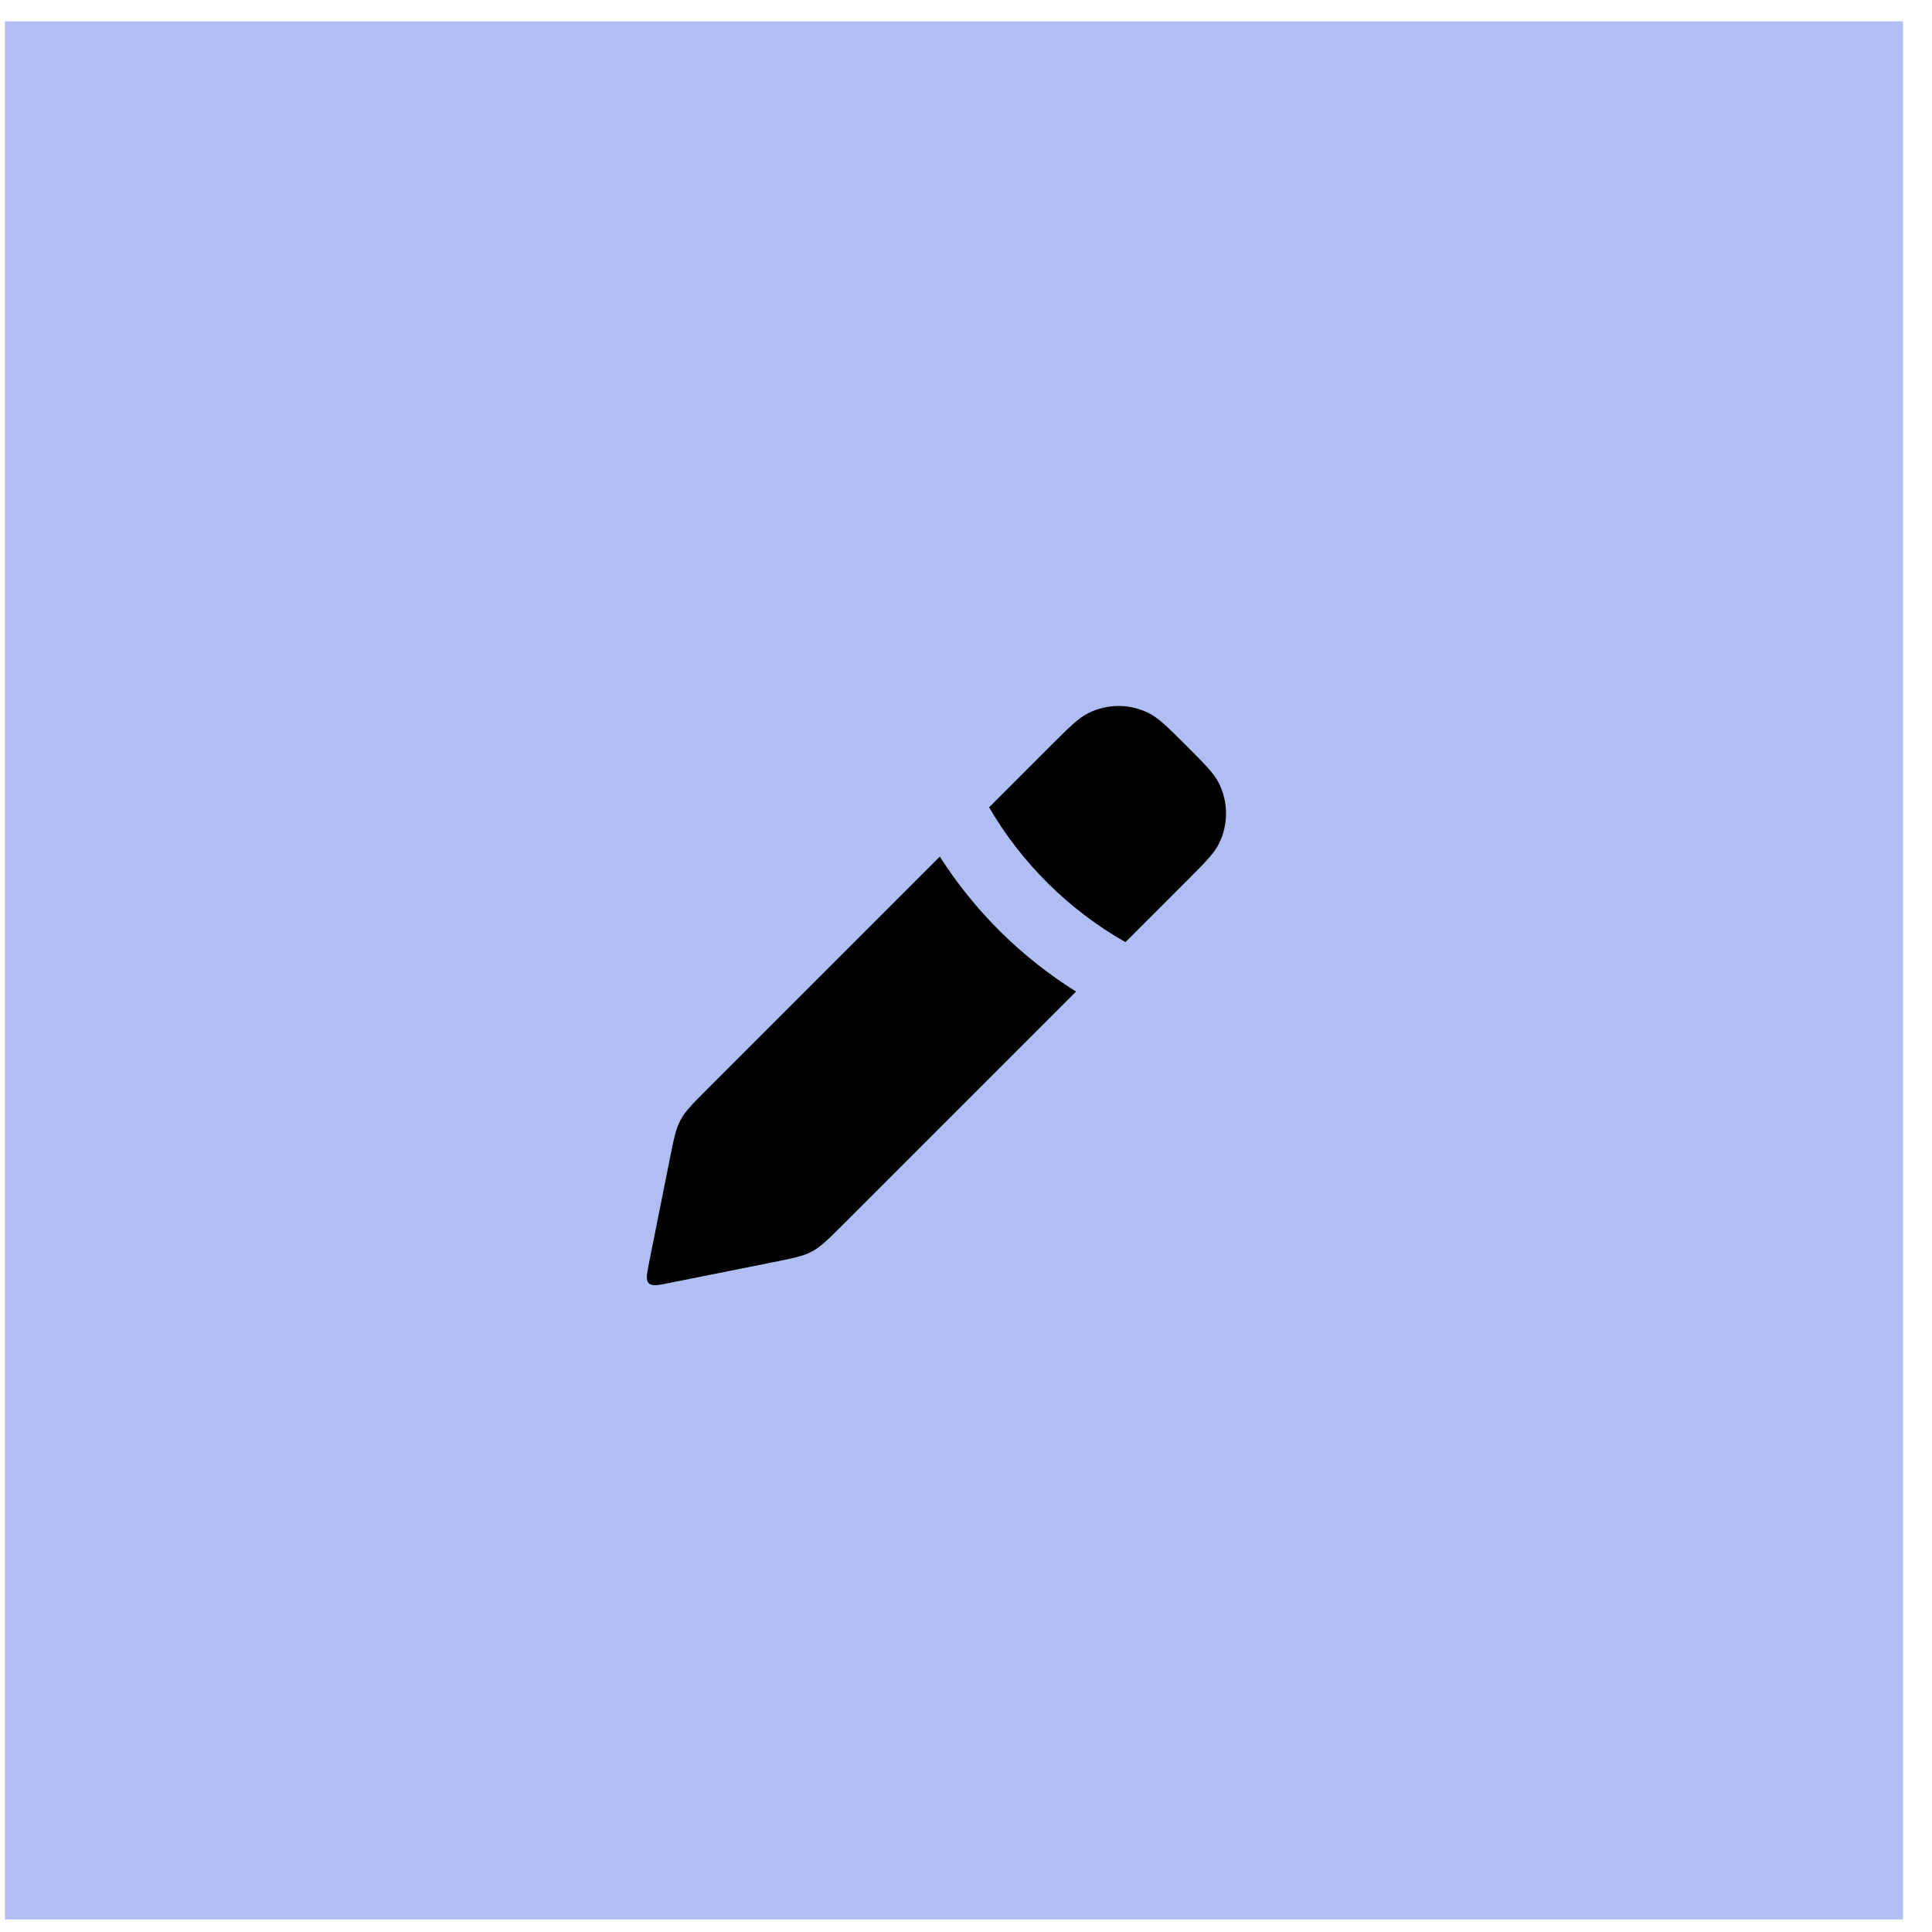
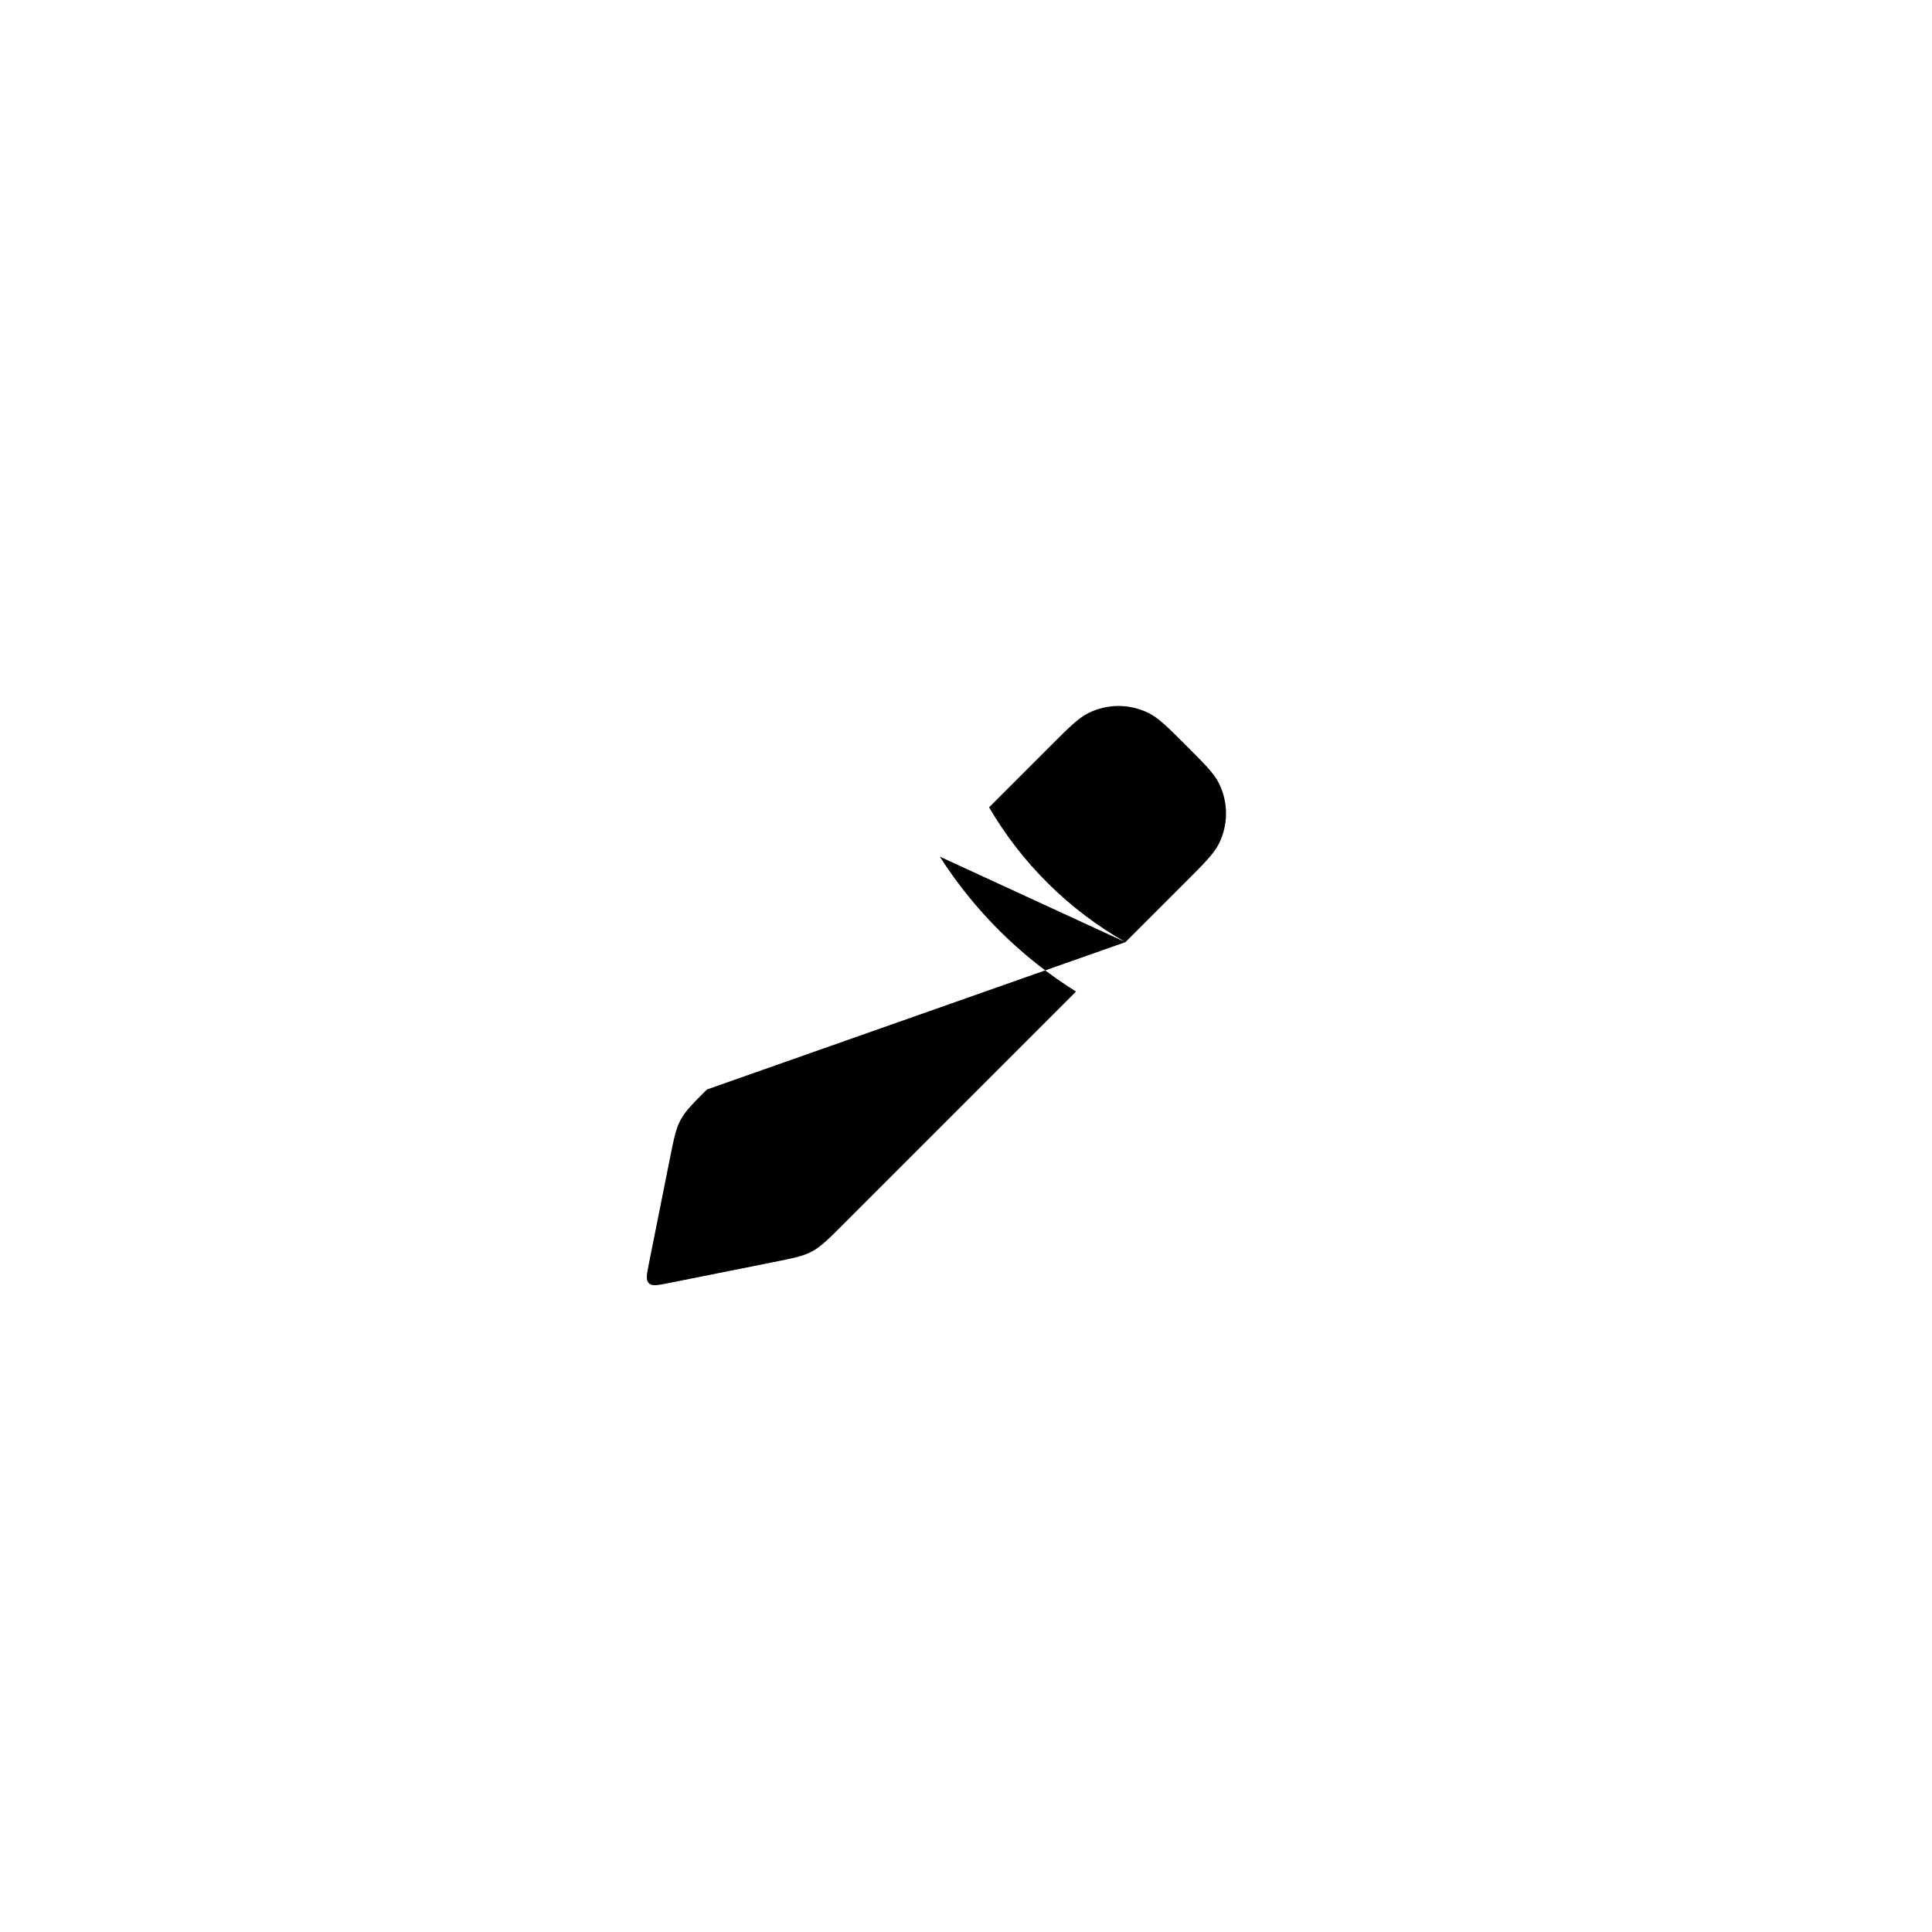
<svg xmlns="http://www.w3.org/2000/svg" width="57" height="57" viewBox="0 0 57 57" fill="none">
-   <rect width="56" height="56" transform="translate(0.145 0.629)" fill="#B0BEF3" />
-   <path fill-rule="evenodd" clip-rule="evenodd" d="M33.204 27.796L35 26C35.545 25.455 35.818 25.182 35.964 24.888C36.241 24.329 36.241 23.672 35.964 23.112C35.818 22.818 35.545 22.545 35 22C34.455 21.455 34.182 21.182 33.888 21.037C33.328 20.759 32.672 20.759 32.112 21.037C31.818 21.182 31.545 21.455 31 22L29.181 23.819C30.145 25.469 31.531 26.845 33.204 27.796ZM27.727 25.273L20.856 32.144C20.431 32.569 20.219 32.781 20.079 33.042C19.939 33.304 19.88 33.598 19.762 34.188L19.147 37.265C19.081 37.597 19.047 37.764 19.142 37.858C19.236 37.953 19.403 37.92 19.735 37.853L22.812 37.238C23.402 37.12 23.697 37.061 23.958 36.921C24.219 36.781 24.431 36.569 24.856 36.144L31.746 29.254C30.124 28.239 28.752 26.877 27.727 25.273Z" fill="black" />
+   <path fill-rule="evenodd" clip-rule="evenodd" d="M33.204 27.796L35 26C35.545 25.455 35.818 25.182 35.964 24.888C36.241 24.329 36.241 23.672 35.964 23.112C35.818 22.818 35.545 22.545 35 22C34.455 21.455 34.182 21.182 33.888 21.037C33.328 20.759 32.672 20.759 32.112 21.037C31.818 21.182 31.545 21.455 31 22L29.181 23.819C30.145 25.469 31.531 26.845 33.204 27.796ZL20.856 32.144C20.431 32.569 20.219 32.781 20.079 33.042C19.939 33.304 19.88 33.598 19.762 34.188L19.147 37.265C19.081 37.597 19.047 37.764 19.142 37.858C19.236 37.953 19.403 37.92 19.735 37.853L22.812 37.238C23.402 37.12 23.697 37.061 23.958 36.921C24.219 36.781 24.431 36.569 24.856 36.144L31.746 29.254C30.124 28.239 28.752 26.877 27.727 25.273Z" fill="black" />
</svg>